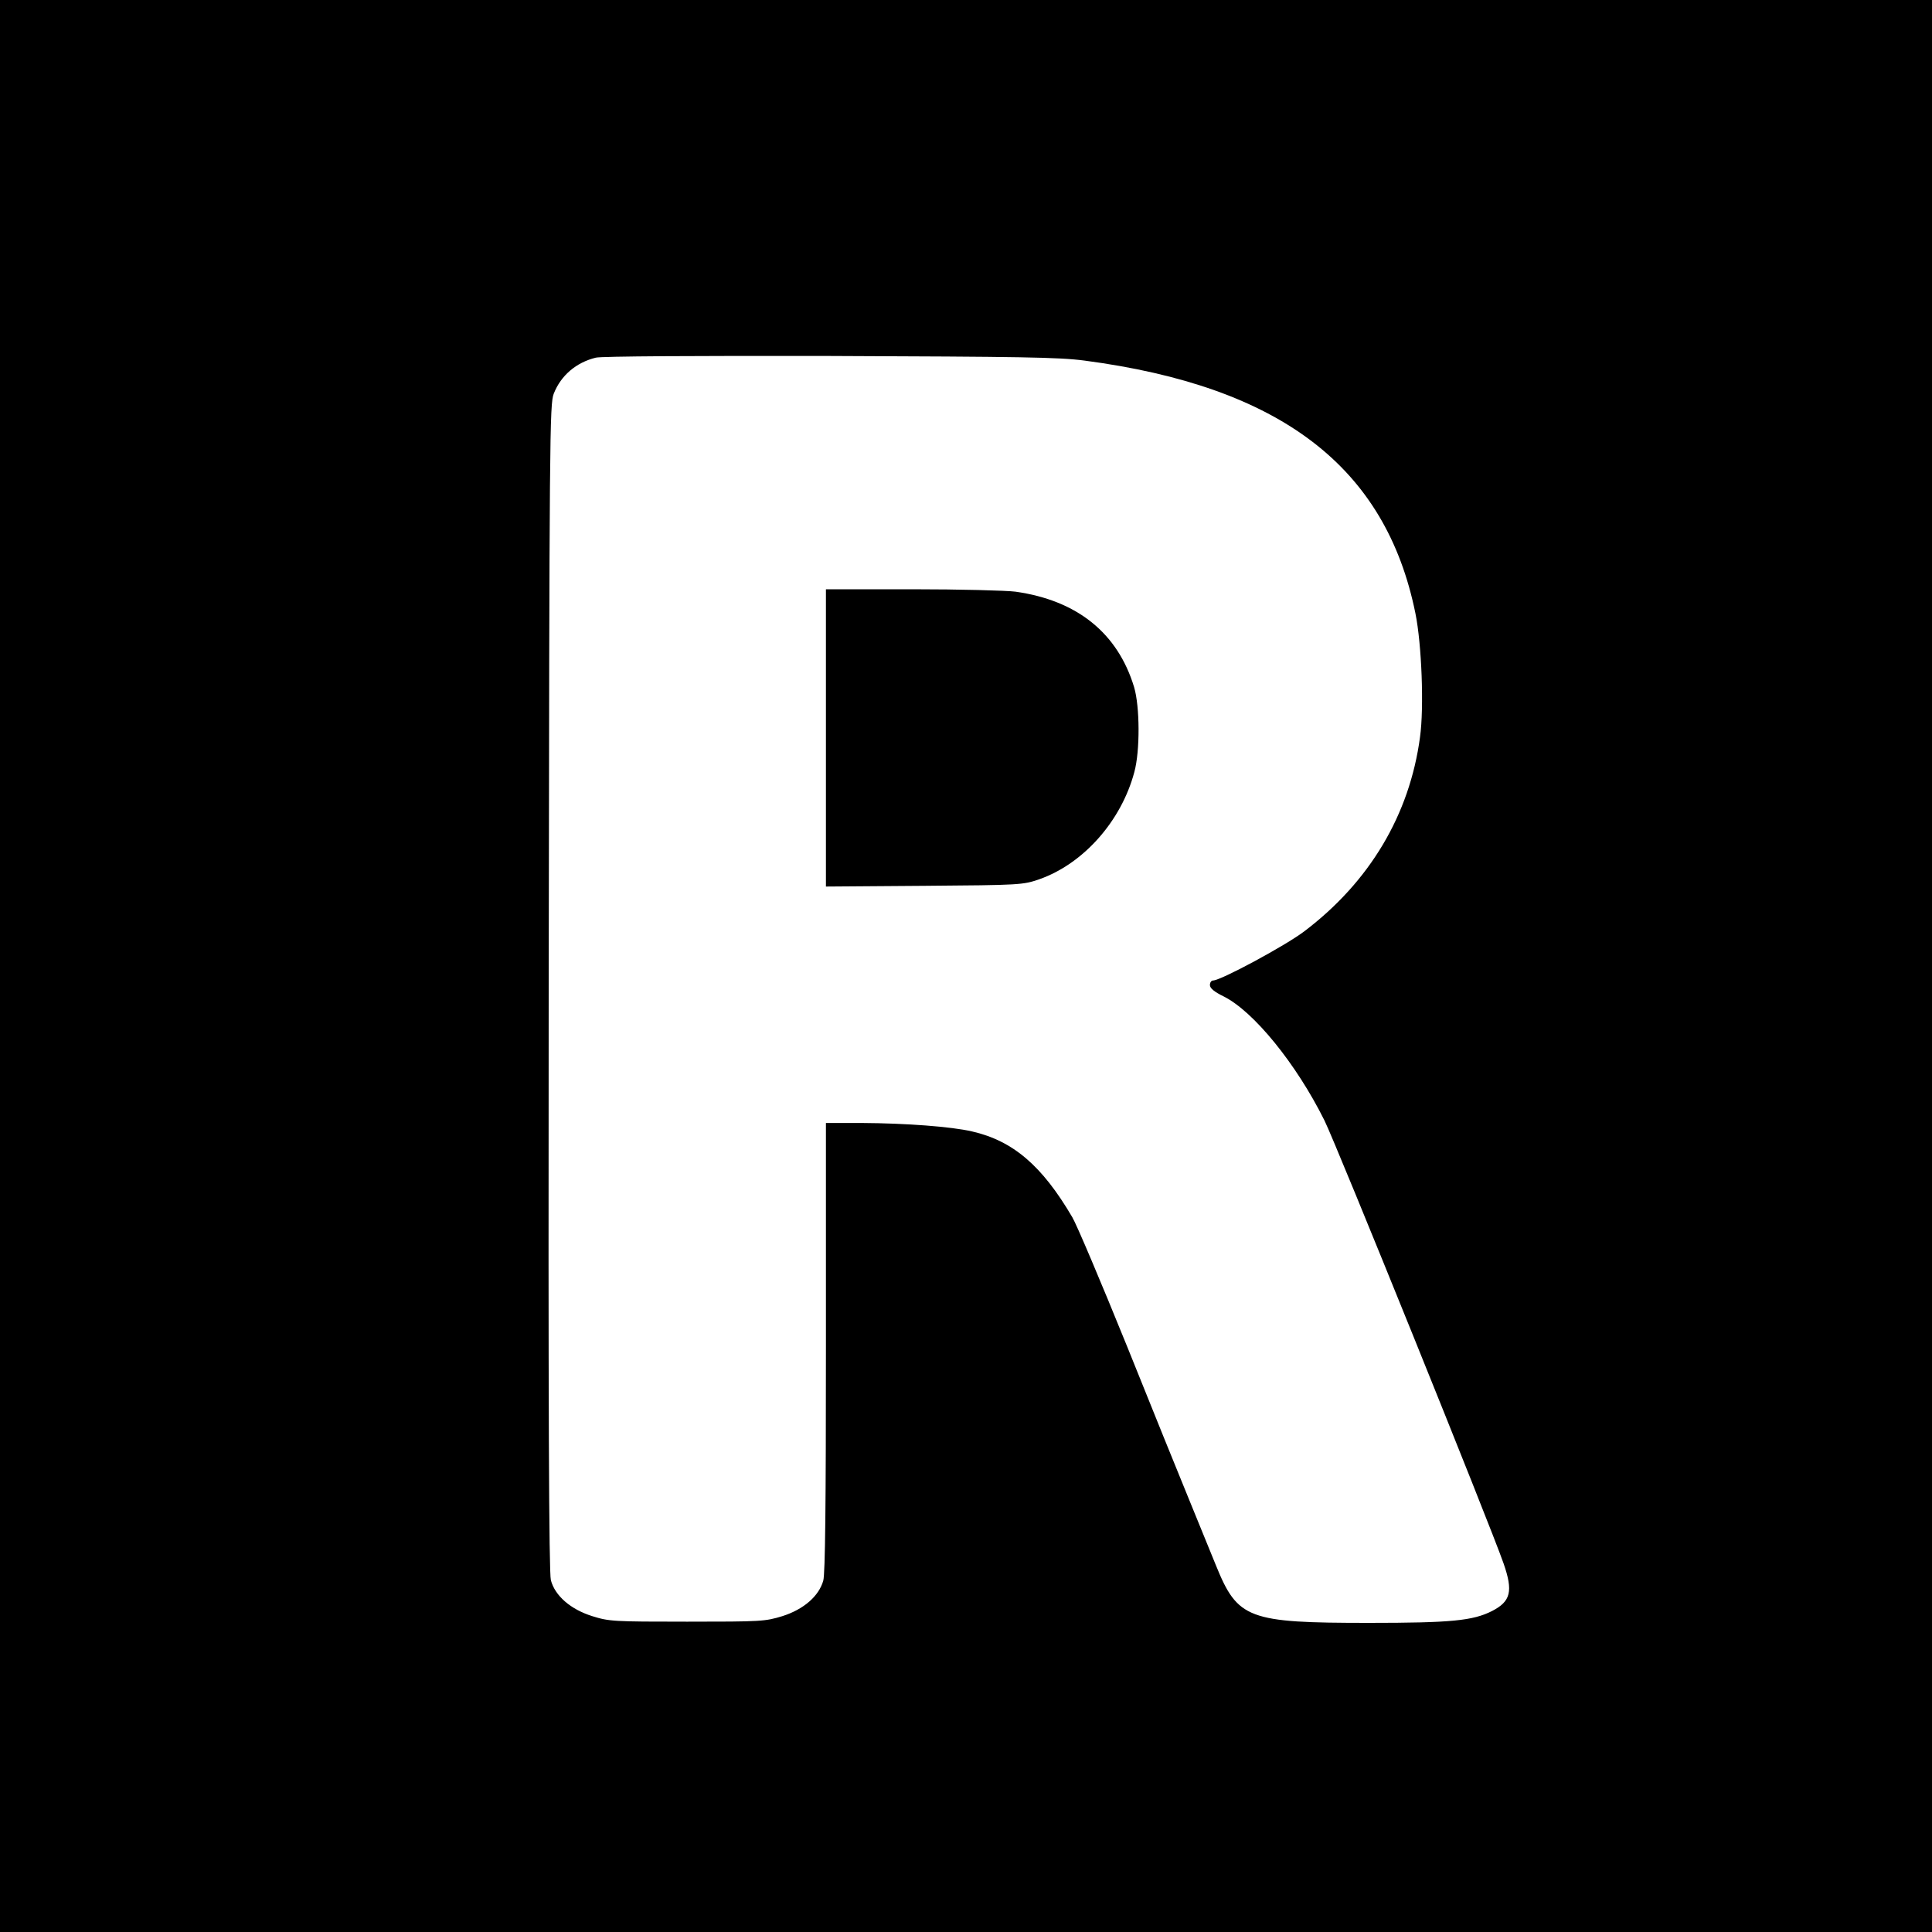
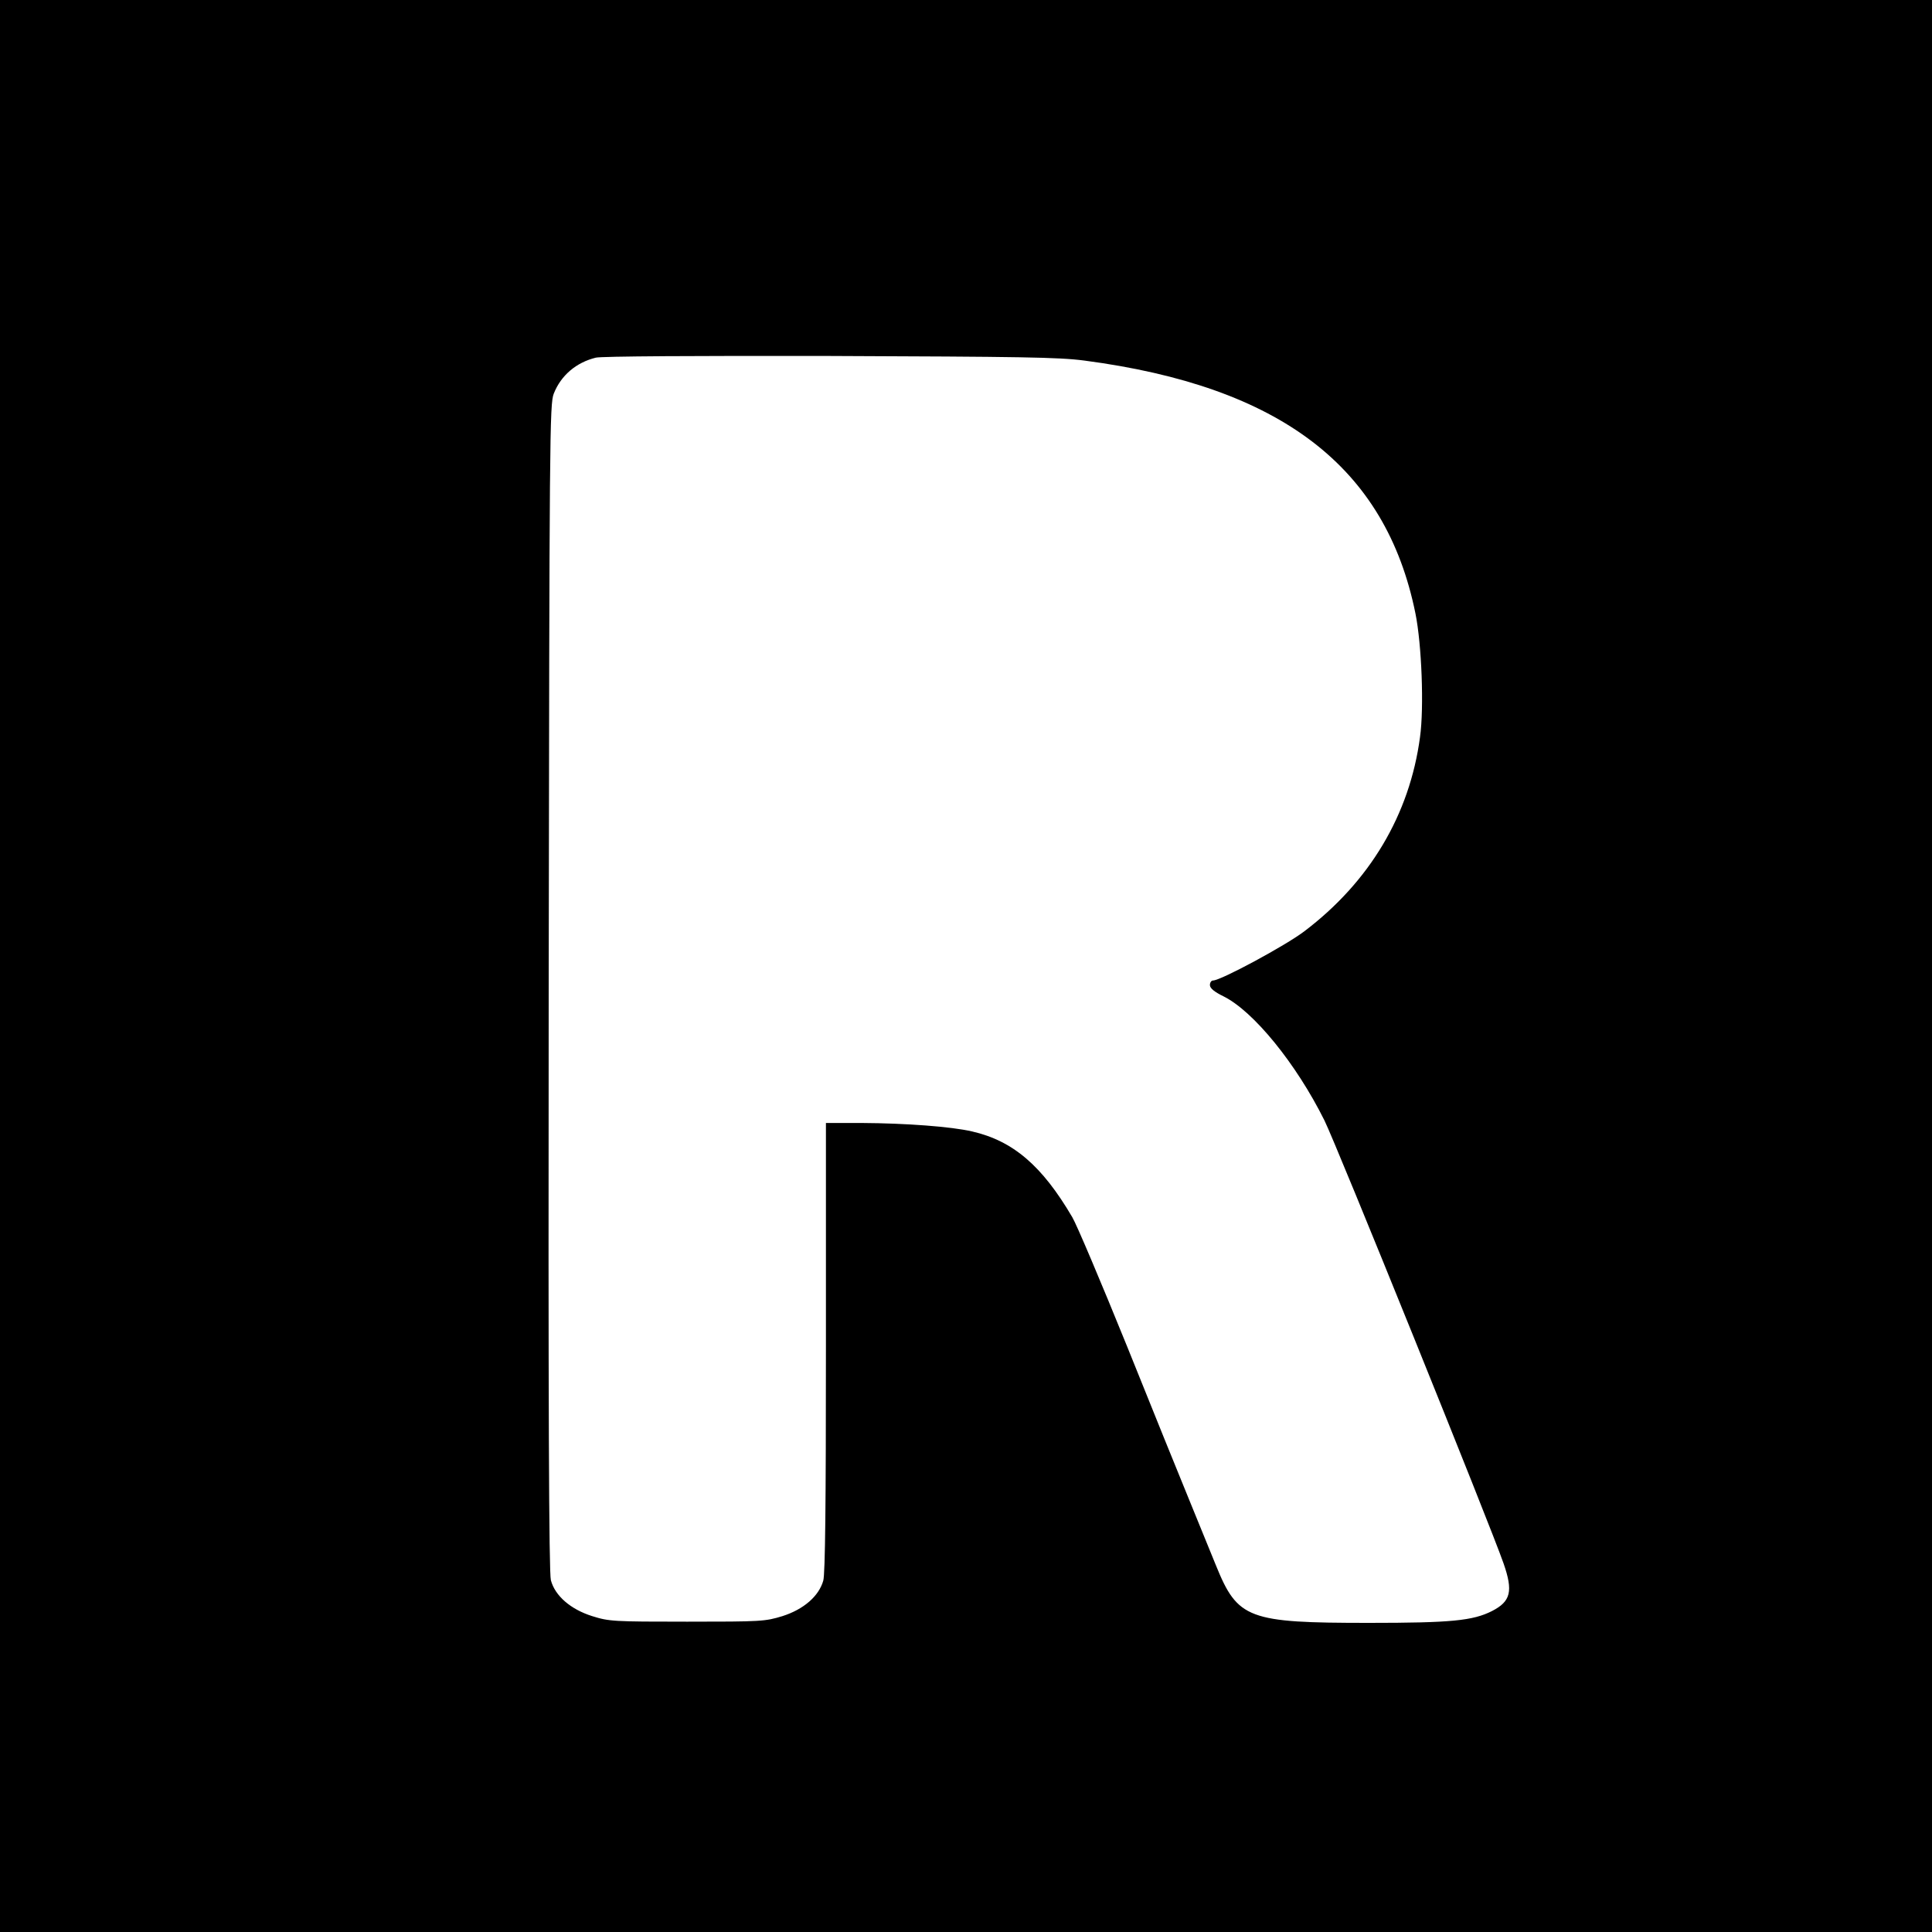
<svg xmlns="http://www.w3.org/2000/svg" version="1.0" width="800pt" height="800pt" viewBox="0 0 800 800" preserveAspectRatio="xMidYMid meet">
  <g transform="translate(0,800) scale(0.1,-0.1)" fill="#000000" stroke="none">
    <path d="M0 4000 l0 -4000 4000 0 4000 0 0 4000 0 4000 -4000 0 -4000 0 0 -4000z m4490 2507 c813 -107 1248 -440 1371 -1047 26 -128 36 -390 19 -512 -43 -322 -209 -600 -480 -805 -78 -59 -345 -203 -377 -203 -7 0 -13 -8 -13 -19 0 -13 18 -28 57 -47 124 -62 300 -278 417 -513 49 -98 688 -1679 742 -1835 40 -115 30 -157 -48 -197 -79 -40 -169 -49 -509 -49 -501 0 -544 16 -634 238 -26 64 -76 187 -111 272 -35 85 -151 371 -257 635 -107 264 -209 505 -227 535 -125 213 -245 316 -415 355 -86 20 -274 34 -457 35 l-148 0 0 -927 c0 -649 -3 -940 -11 -968 -18 -64 -81 -119 -169 -147 -72 -22 -87 -23 -395 -23 -305 0 -323 1 -393 23 -89 28 -154 84 -171 149 -8 30 -11 710 -9 2455 3 2293 4 2415 21 2458 30 76 93 129 174 149 22 6 423 8 968 7 794 -3 948 -5 1055 -19z" />
-     <path d="M3420 4944 l0 -615 408 3 c399 3 408 4 475 27 183 64 340 241 394 444 24 87 23 272 -1 352 -68 224 -236 359 -491 395 -38 5 -231 10 -427 10 l-358 0 0 -616z" />
  </g>
</svg>